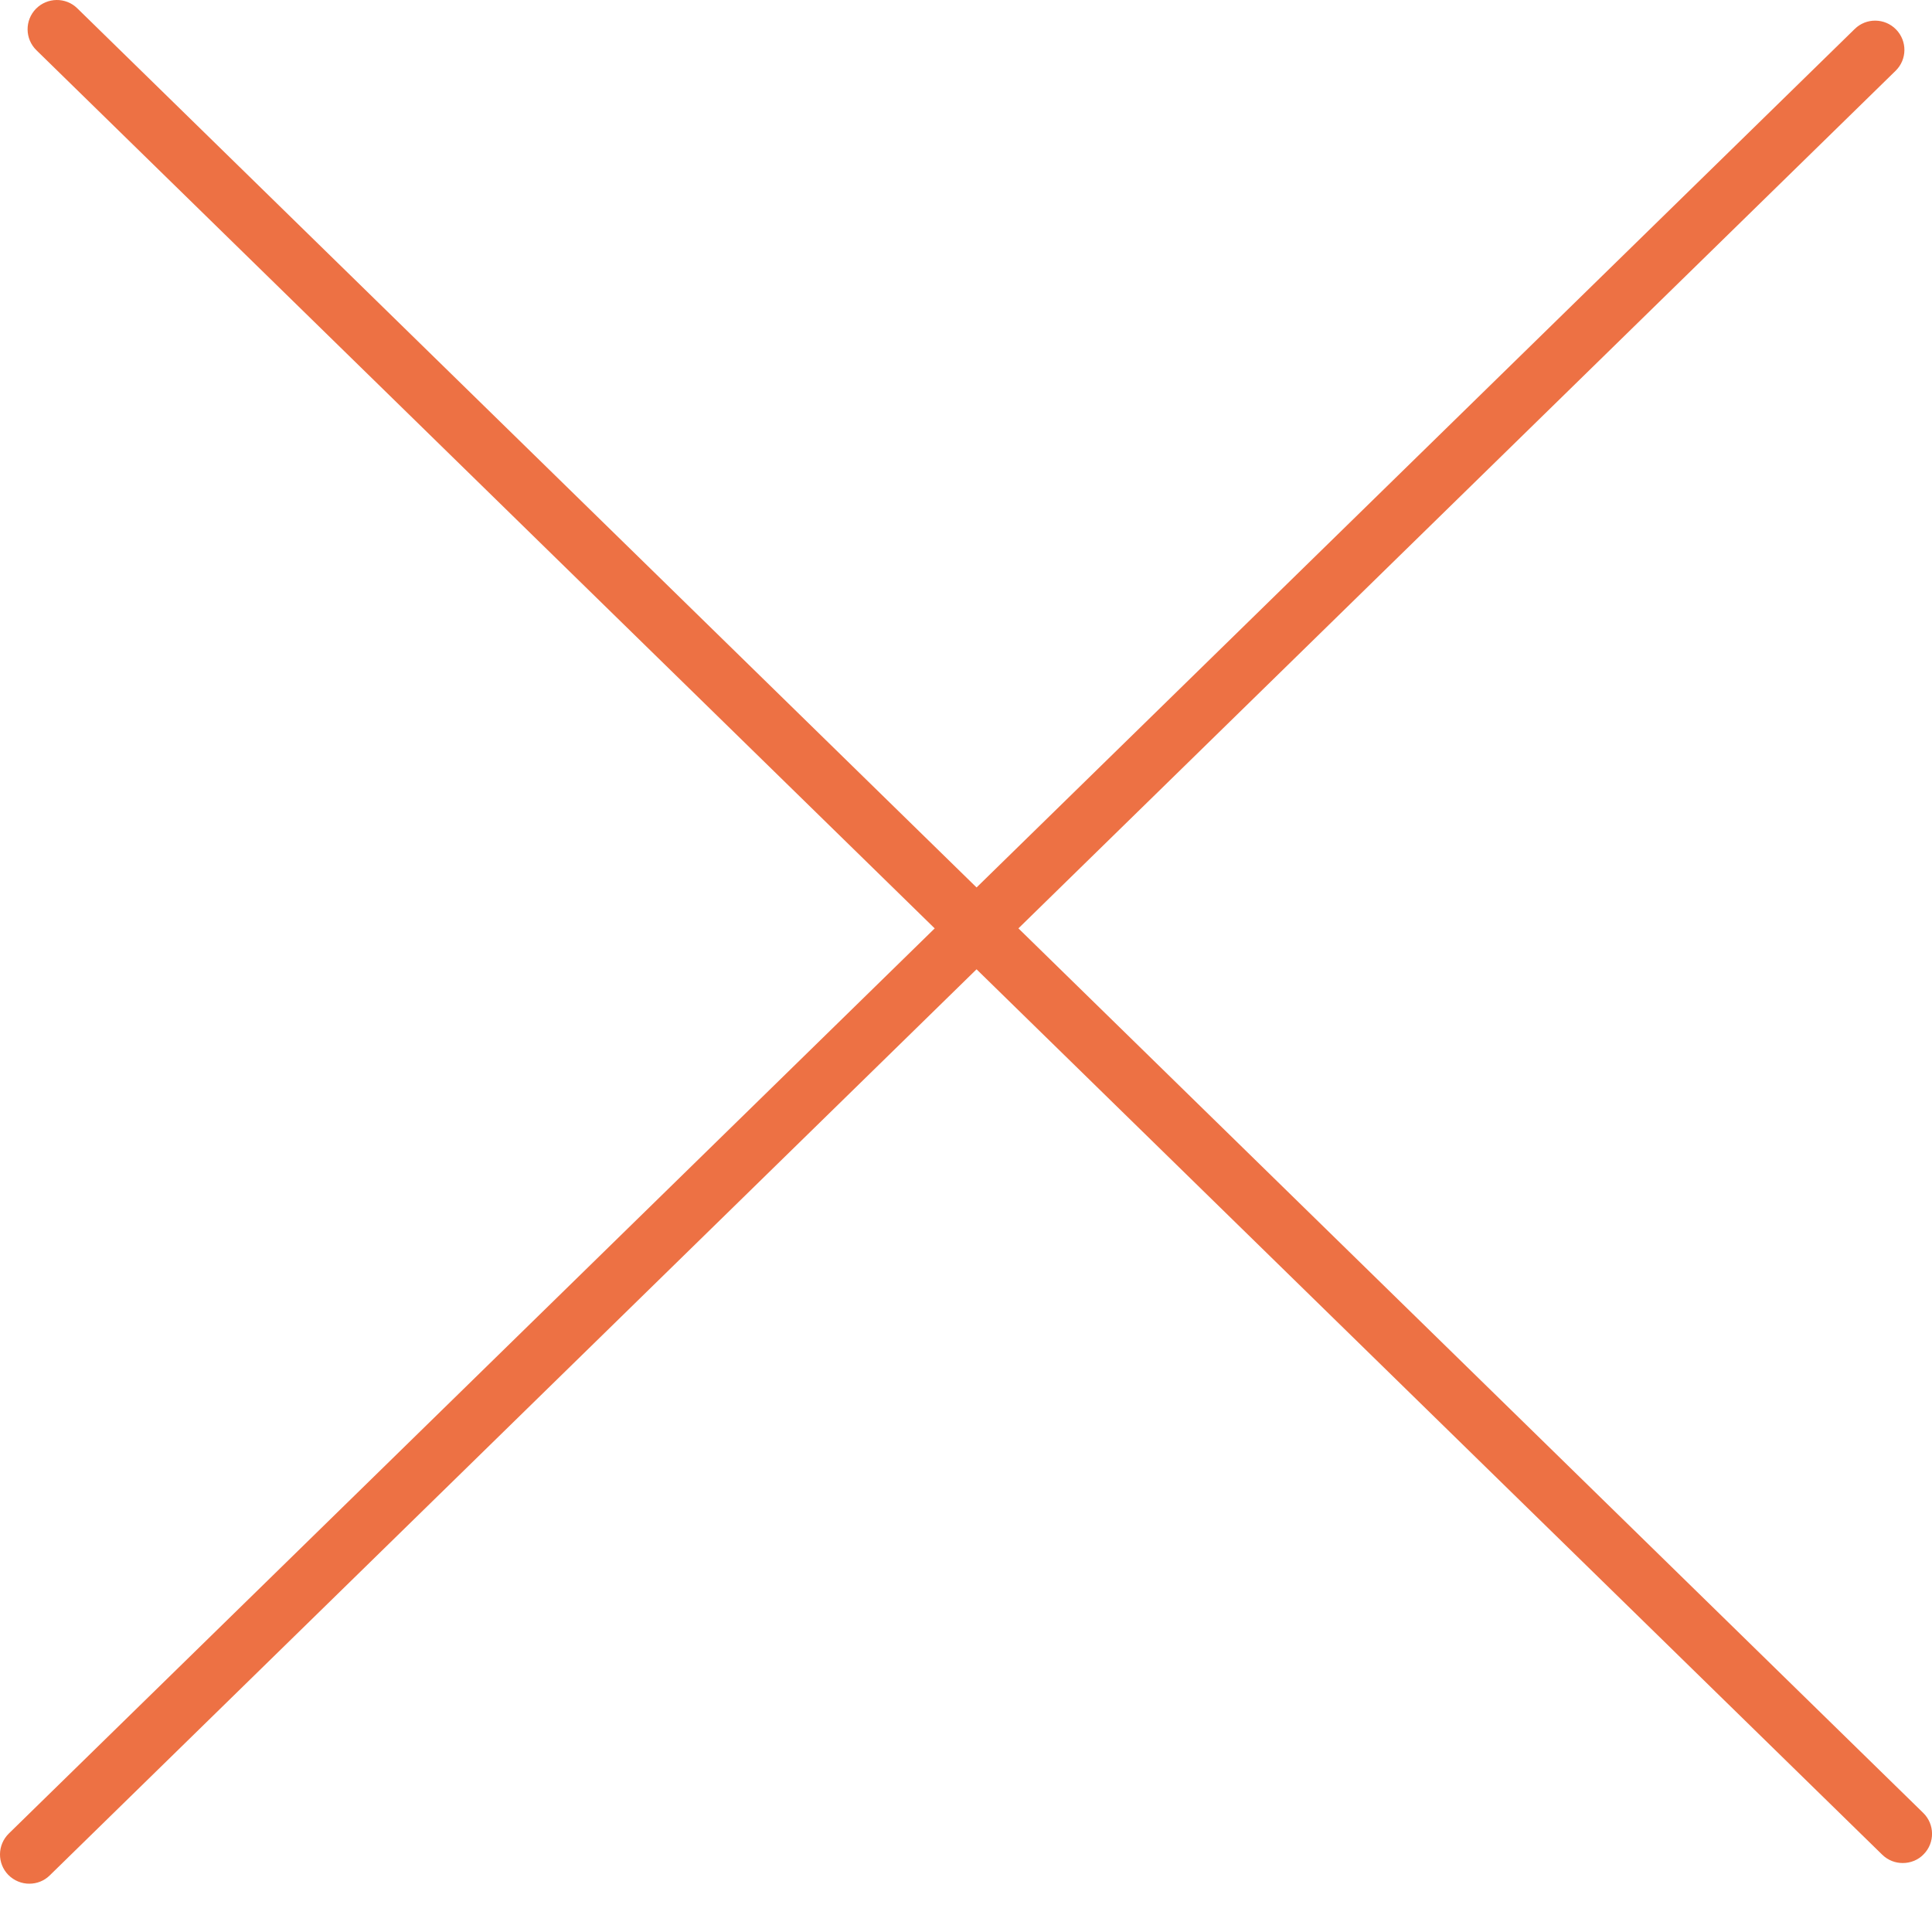
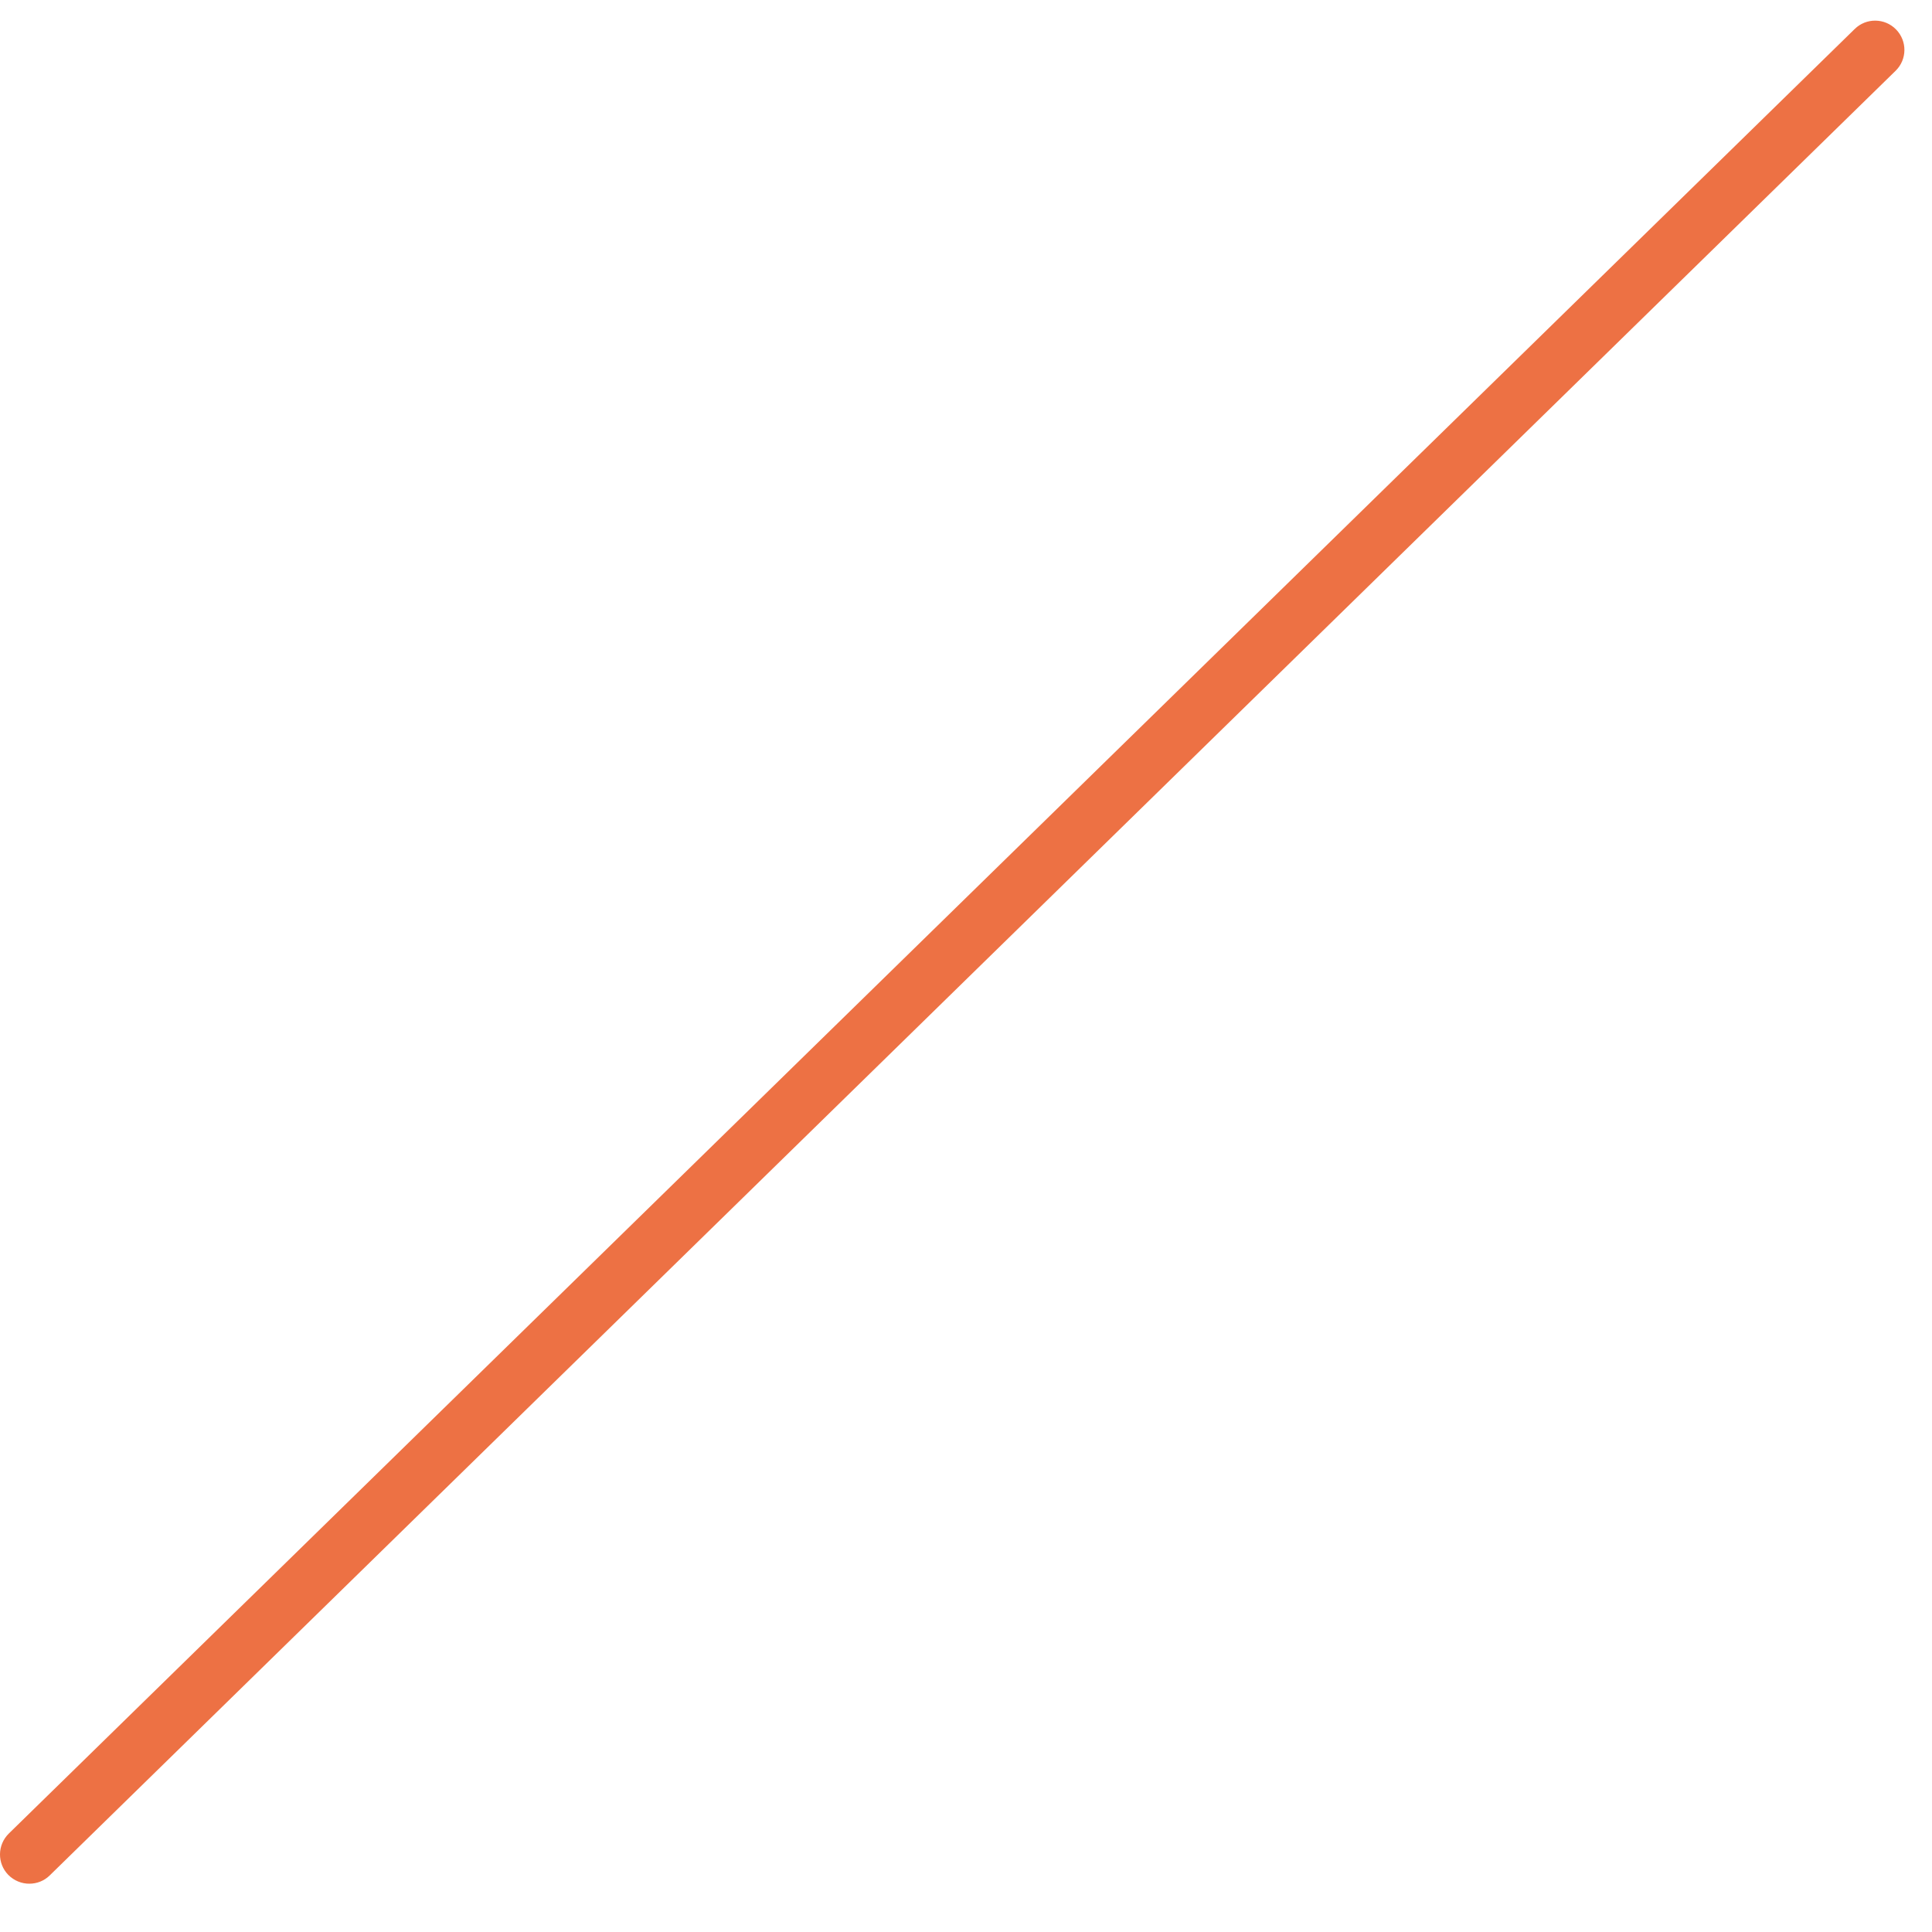
<svg xmlns="http://www.w3.org/2000/svg" width="20" height="20" viewBox="0 0 20 20" fill="none">
  <path d="M0.303 19.5C0.224 19.5 0.146 19.469 0.086 19.409C-0.031 19.289 -0.028 19.098 0.091 18.981L19.2 0.3C19.319 0.183 19.511 0.185 19.628 0.305C19.745 0.425 19.743 0.616 19.623 0.733L0.515 19.414C0.456 19.472 0.38 19.5 0.303 19.5Z" fill="#ED7144" />
-   <path d="M19.697 19.286C19.62 19.286 19.545 19.258 19.485 19.2L0.377 0.52C0.257 0.402 0.255 0.211 0.372 0.091C0.489 -0.028 0.681 -0.031 0.8 0.086L19.909 18.767C20.029 18.884 20.031 19.076 19.914 19.195C19.855 19.257 19.775 19.286 19.697 19.286Z" fill="#ED7144" />
</svg>